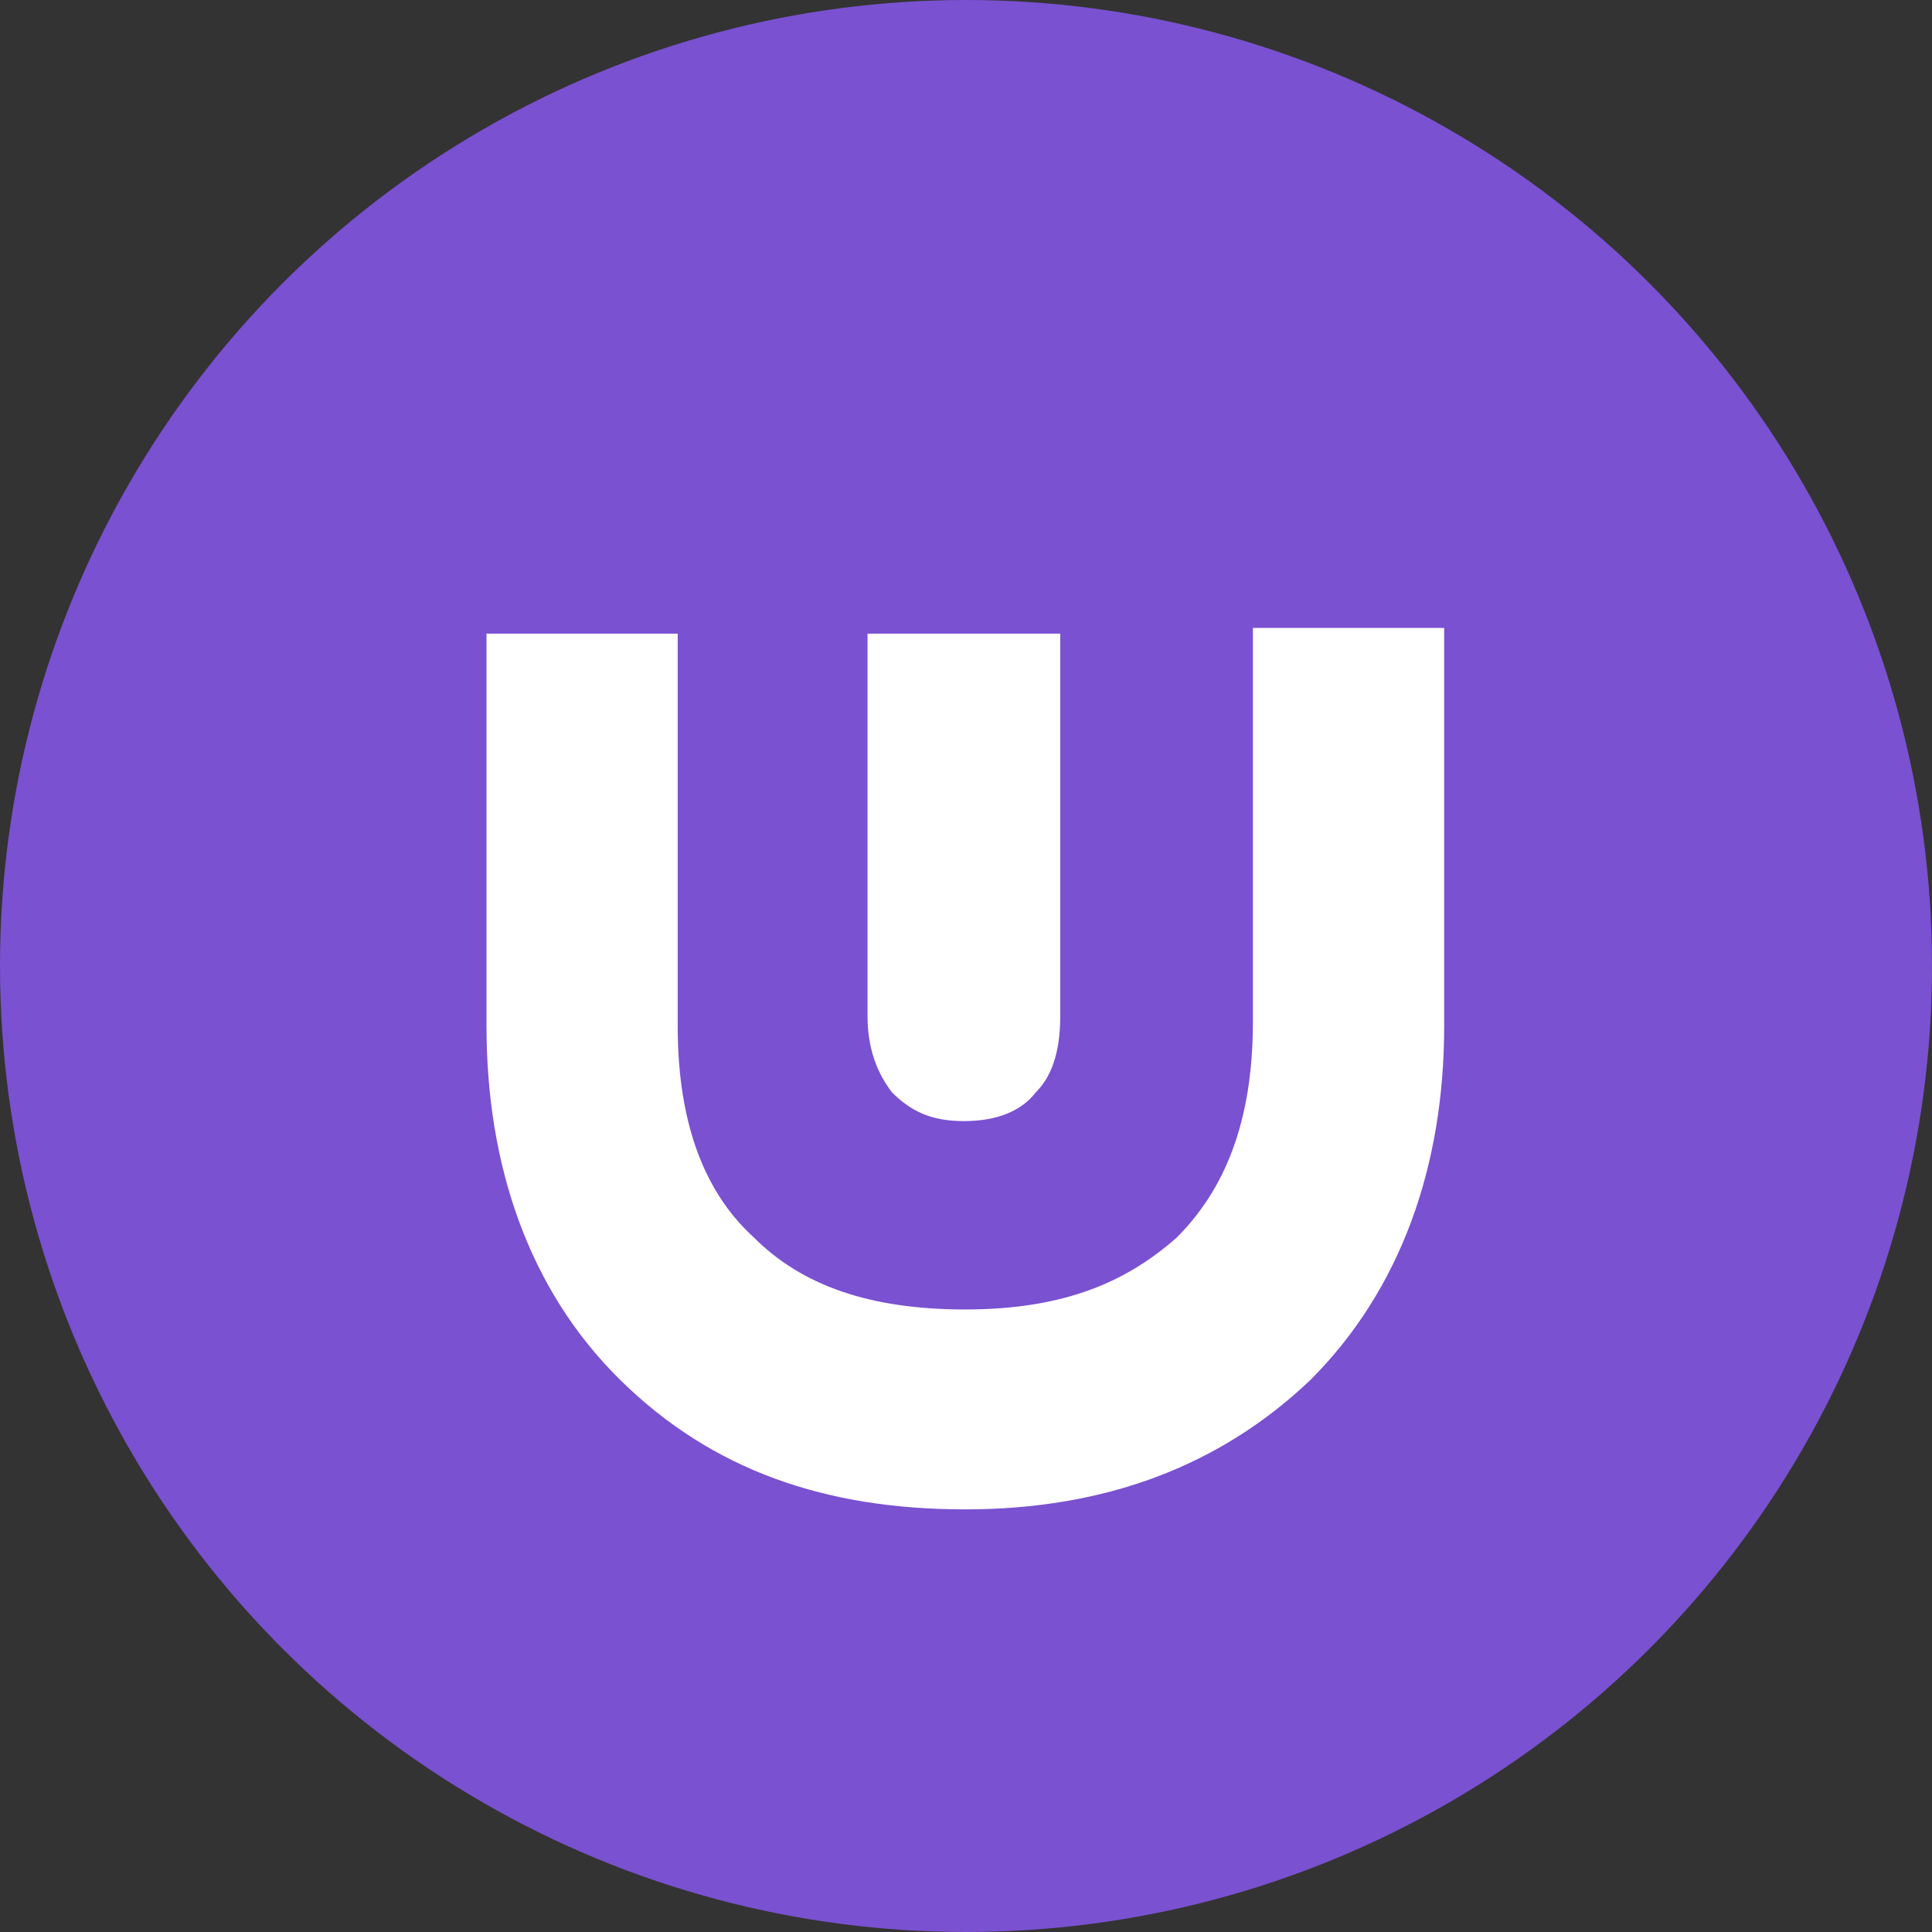
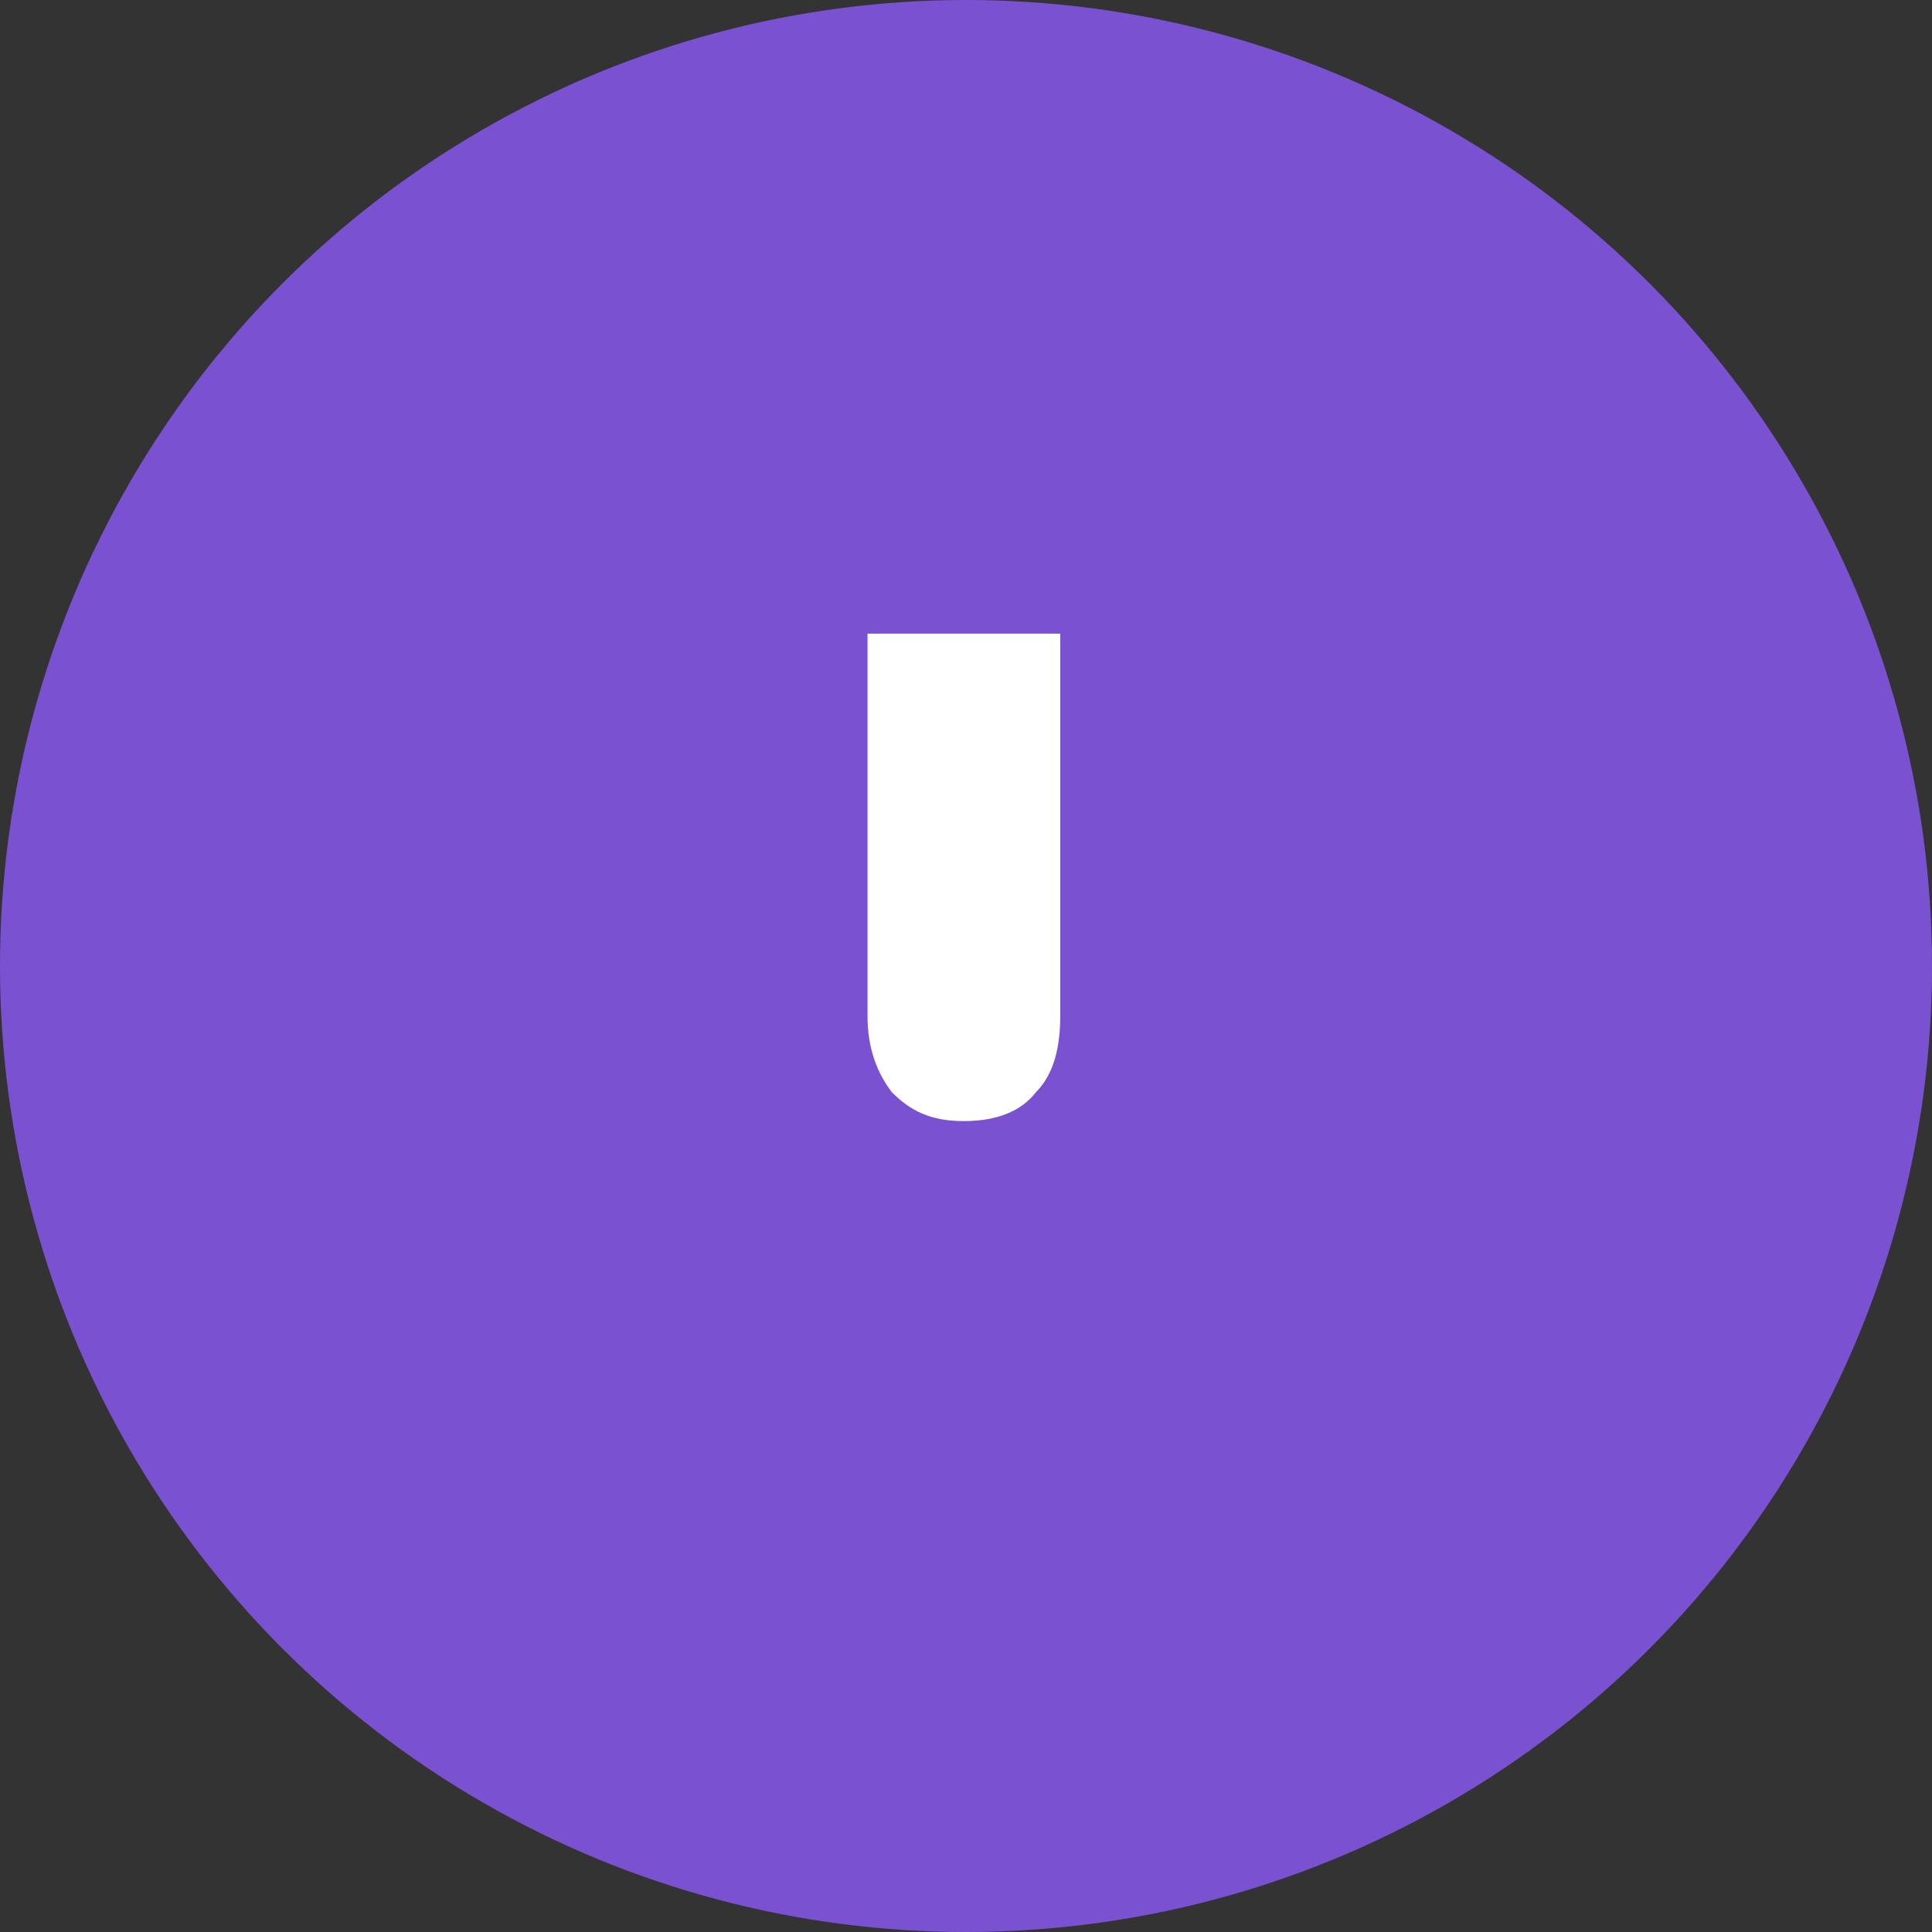
<svg xmlns="http://www.w3.org/2000/svg" width="32" height="32" viewBox="0 0 32 32" fill="none">
  <rect x="0" y="0" width="32" height="32" fill="#333333" stroke="none" />
  <circle cx="16" cy="16" r="16" fill="#7A51D1" />
  <path d="M14.393 10.495H17.561V16.831C17.561 17.474 17.394 17.855 17.156 18.093C16.918 18.402 16.513 18.569 15.965 18.569C15.417 18.569 15.084 18.402 14.774 18.093C14.536 17.783 14.369 17.378 14.369 16.831V10.495H14.393Z" fill="white" />
-   <path d="M23.92 16.997C23.92 19.308 23.205 21.356 21.705 22.856C20.204 24.285 18.299 25 15.989 25C13.678 25 11.797 24.357 10.273 22.856C8.748 21.356 8.058 19.284 8.058 16.997V10.495H11.225V16.997C11.225 18.665 11.702 19.784 12.488 20.498C13.274 21.285 14.393 21.689 15.989 21.689C17.656 21.689 18.68 21.213 19.49 20.498C20.276 19.713 20.752 18.593 20.752 16.926V10.4H23.92V16.997Z" fill="white" />
</svg>